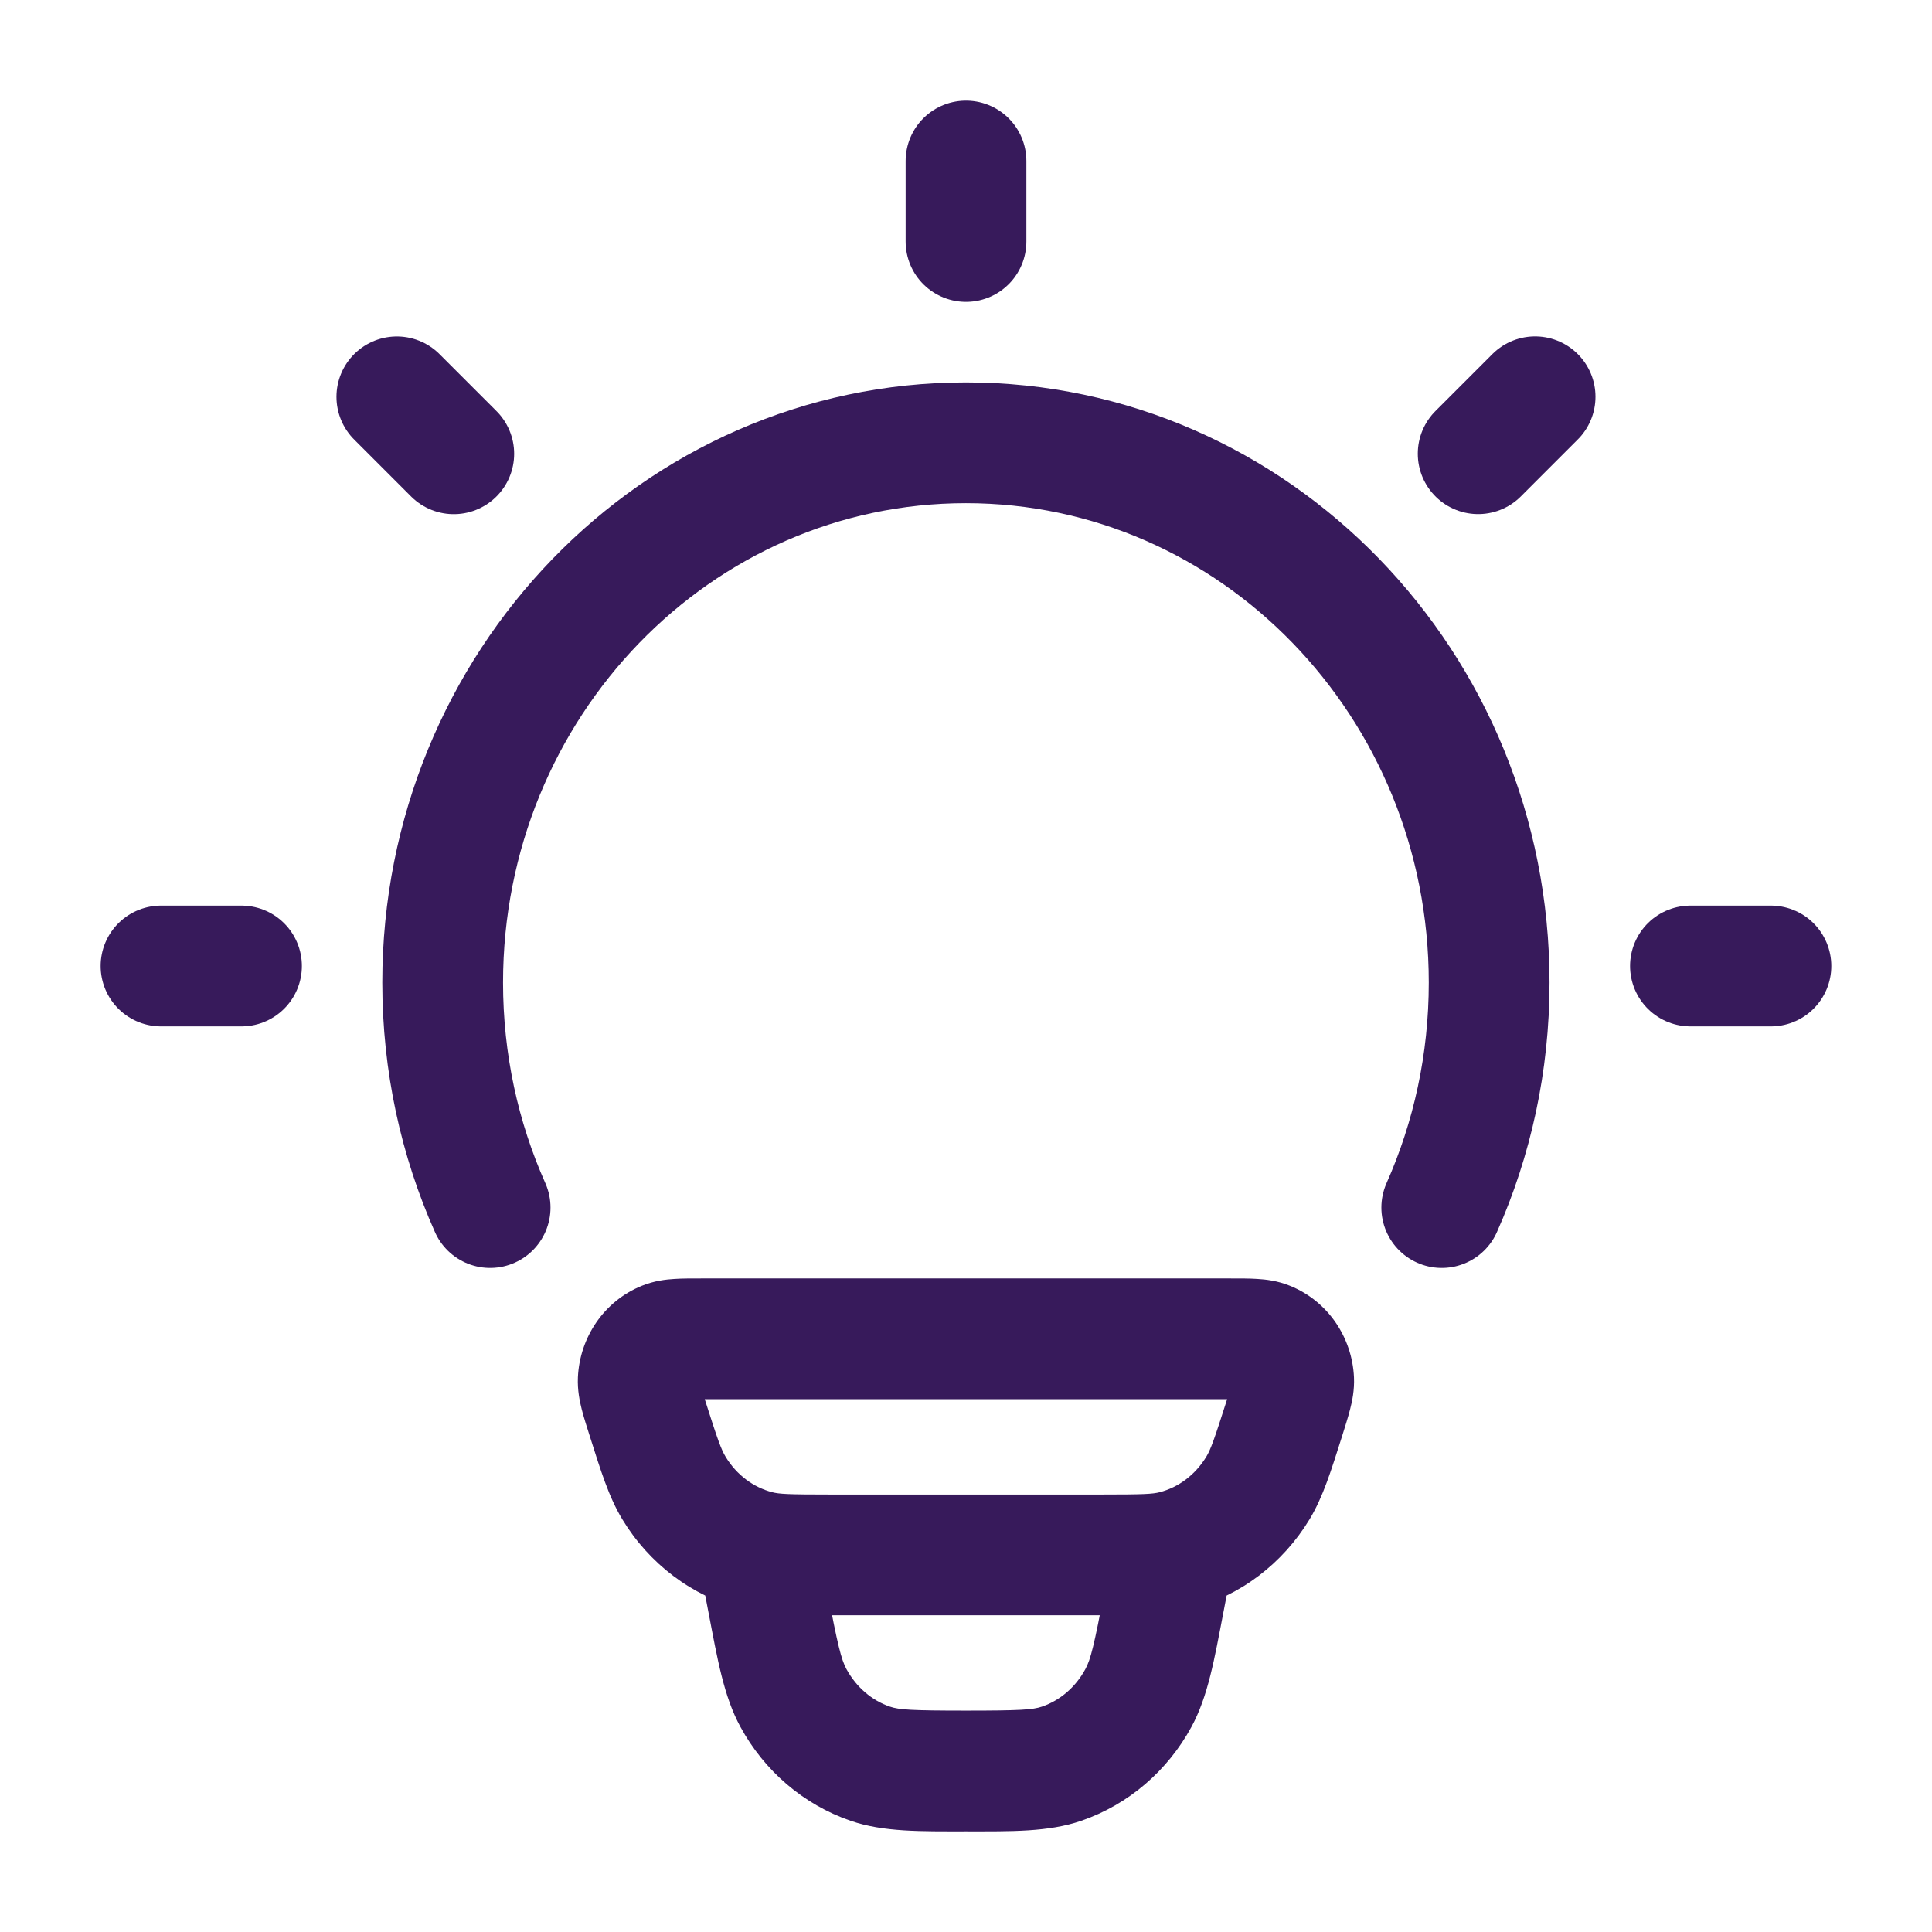
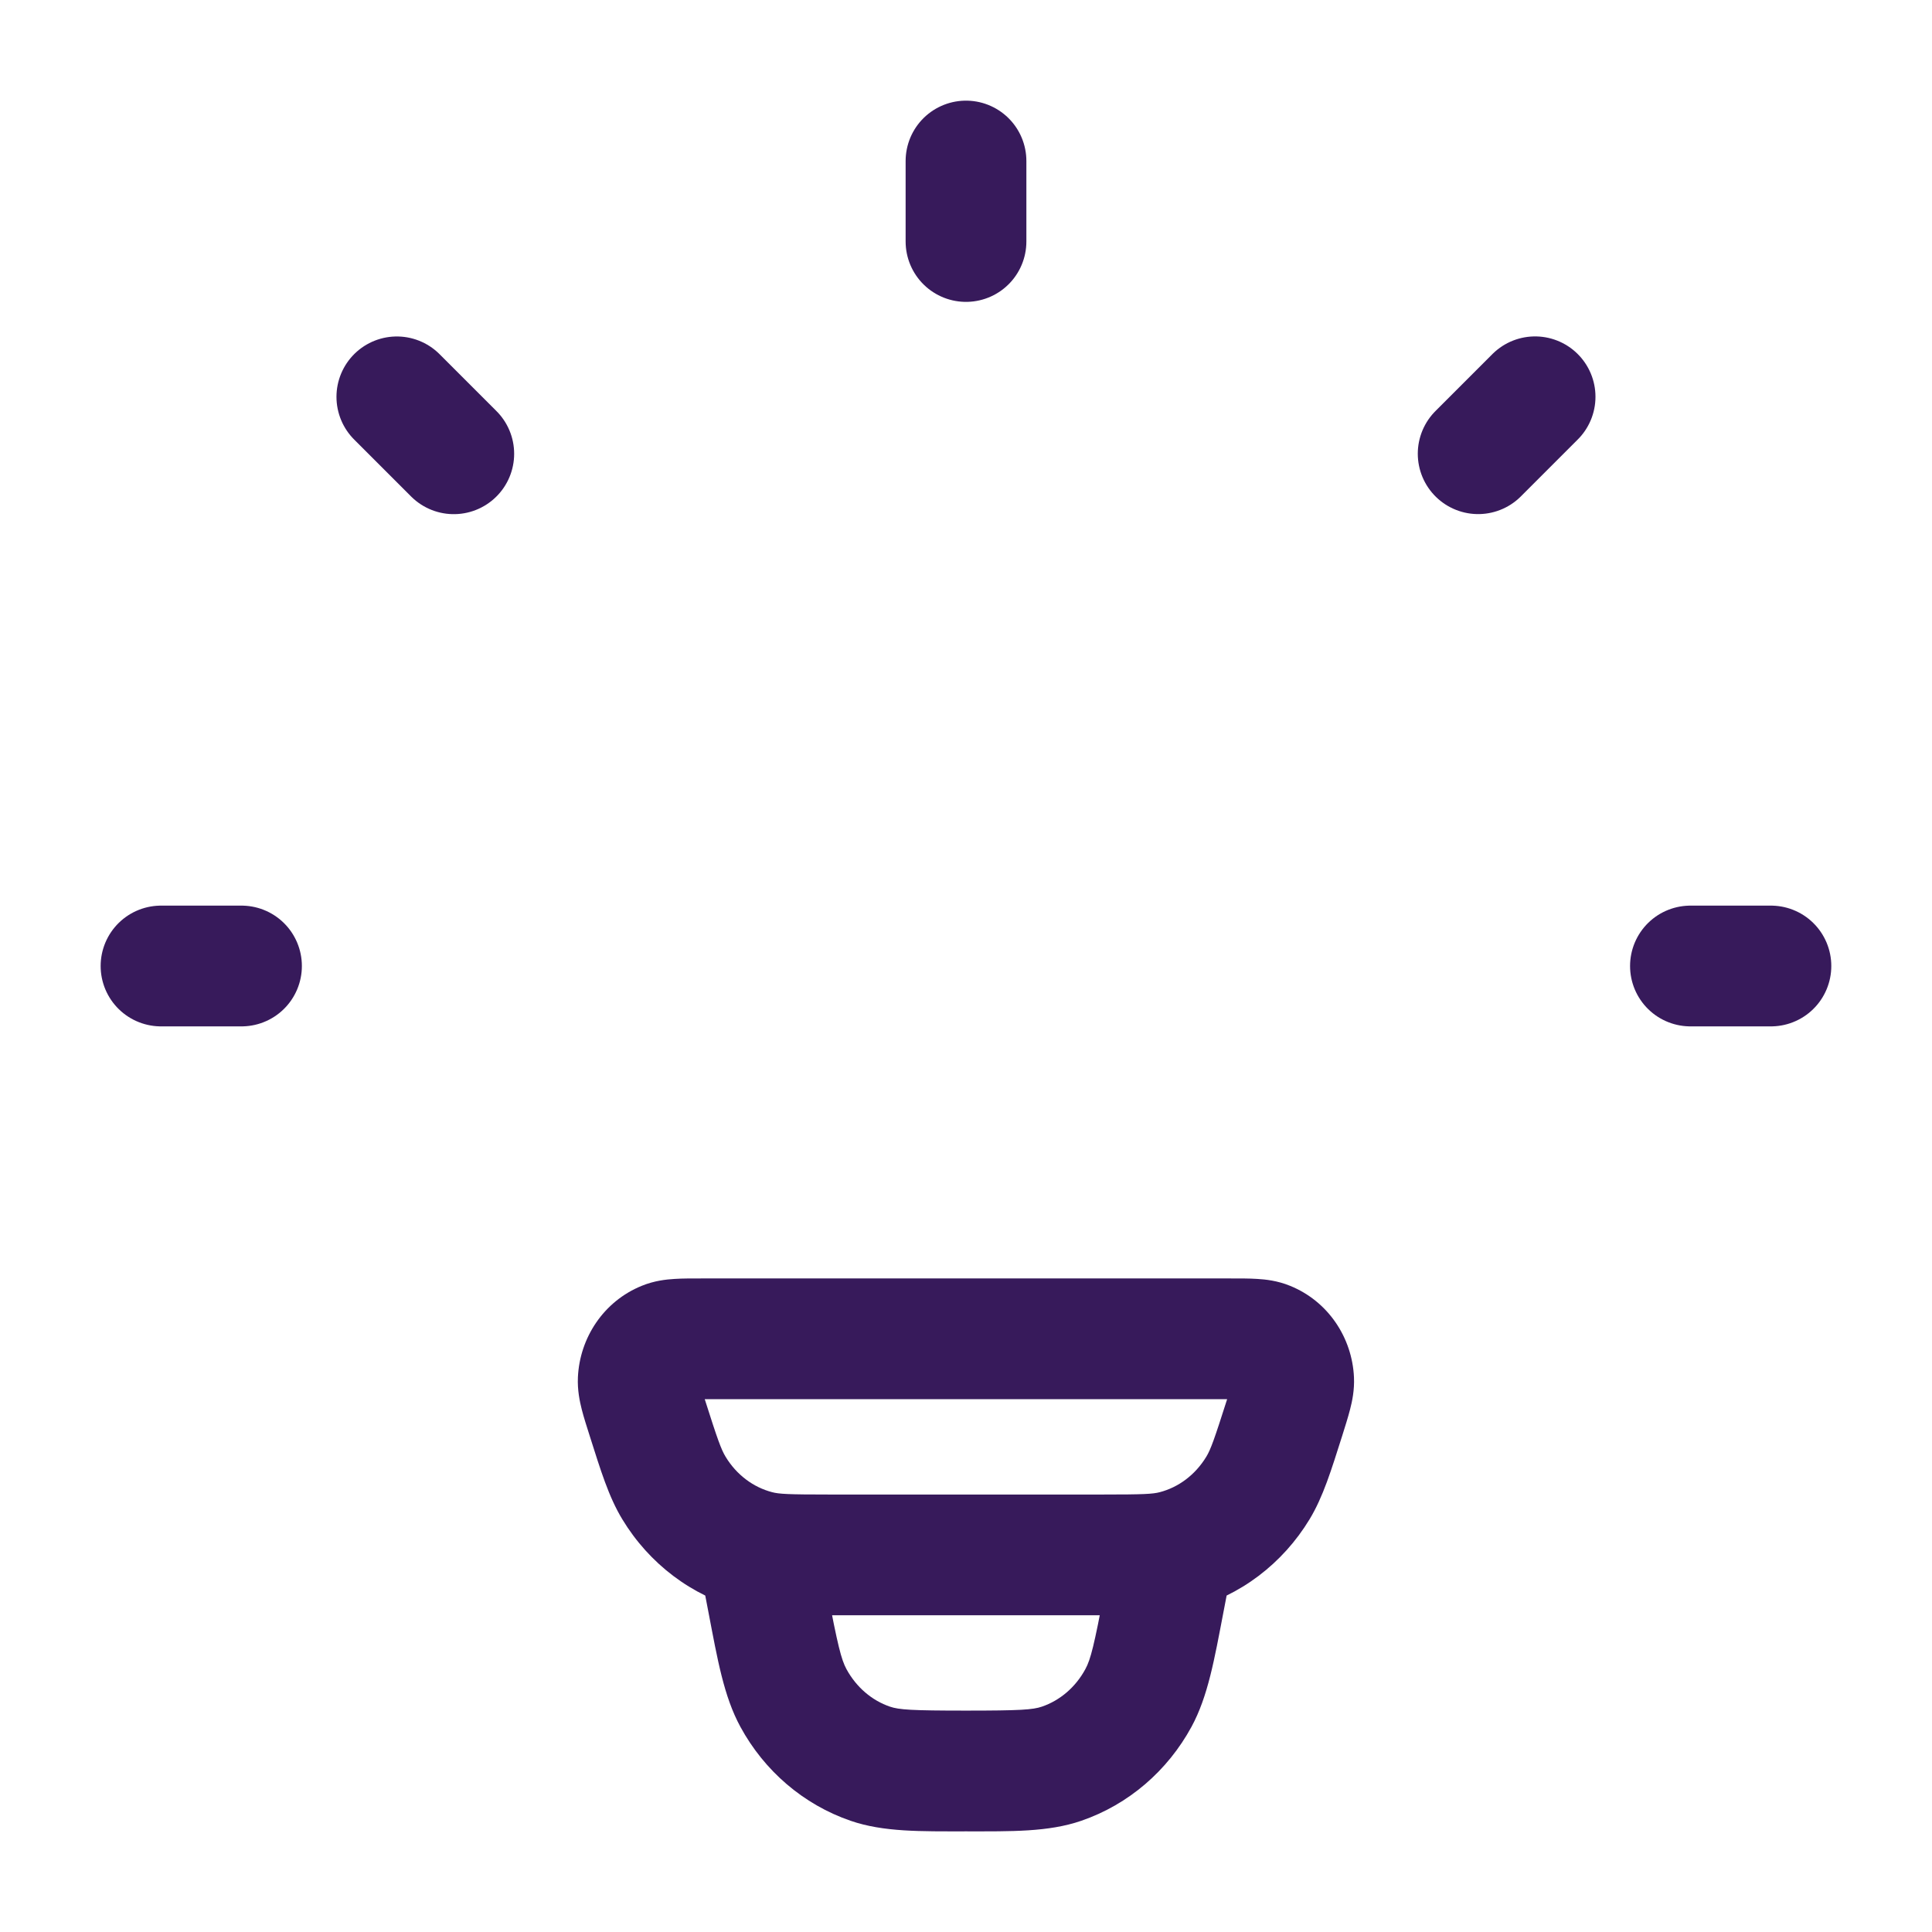
<svg xmlns="http://www.w3.org/2000/svg" width="32" height="32" viewBox="0 0 32 32" fill="none">
  <path d="M12.535 25.683L12.283 26.651L12.535 25.683ZM10.722 23.485L9.769 23.788V23.788L10.722 23.485ZM11.163 24.647L10.308 25.165L11.163 24.647ZM21.276 23.485L22.229 23.788L21.276 23.485ZM20.835 24.647L21.69 25.165L20.835 24.647ZM19.462 25.683L19.715 26.651L19.462 25.683ZM20.991 22.223L21.367 21.297L20.991 22.223ZM21.427 22.856L22.426 22.811L21.427 22.856ZM11.006 22.223L10.63 21.297L11.006 22.223ZM10.571 22.856L9.572 22.811L10.571 22.856ZM20.41 25.942C20.514 25.399 20.158 24.875 19.616 24.772C19.073 24.668 18.549 25.023 18.445 25.566L20.41 25.942ZM19.28 26.525L18.297 26.337V26.337L19.28 26.525ZM12.718 26.525L13.7 26.337V26.337L12.718 26.525ZM13.552 25.566C13.448 25.023 12.925 24.668 12.382 24.772C11.84 24.875 11.484 25.399 11.588 25.942L13.552 25.566ZM14.414 29.213L14.089 30.158V30.158L14.414 29.213ZM13.142 28.124L12.263 28.601L13.142 28.124ZM18.856 28.124L19.735 28.601L19.735 28.601L18.856 28.124ZM17.584 29.213L17.909 30.158V30.158L17.584 29.213ZM11.623 23.175H20.374V21.175H11.623V23.175ZM18.271 24.754H13.727V26.754H18.271V24.754ZM13.727 24.754C13.056 24.754 12.905 24.746 12.788 24.715L12.283 26.651C12.708 26.762 13.17 26.754 13.727 26.754V24.754ZM9.769 23.788C9.947 24.347 10.081 24.792 10.308 25.165L12.018 24.128C11.945 24.008 11.885 23.843 11.675 23.182L9.769 23.788ZM12.788 24.715C12.481 24.635 12.201 24.431 12.018 24.128L10.308 25.165C10.751 25.897 11.455 26.435 12.283 26.651L12.788 24.715ZM20.323 23.182C20.112 23.843 20.053 24.008 19.98 24.128L21.69 25.165C21.916 24.792 22.051 24.347 22.229 23.788L20.323 23.182ZM18.271 26.754C18.828 26.754 19.29 26.762 19.715 26.651L19.21 24.715C19.093 24.746 18.941 24.754 18.271 24.754V26.754ZM19.98 24.128C19.796 24.431 19.517 24.635 19.21 24.715L19.715 26.651C20.543 26.435 21.246 25.897 21.69 25.165L19.98 24.128ZM20.374 23.175C20.459 23.175 20.525 23.175 20.582 23.175C20.639 23.176 20.676 23.177 20.701 23.179C20.759 23.183 20.704 23.186 20.615 23.15L21.367 21.297C21.16 21.212 20.962 21.191 20.824 21.183C20.688 21.174 20.527 21.175 20.374 21.175V23.175ZM22.229 23.788C22.277 23.634 22.327 23.479 22.361 23.346C22.396 23.211 22.436 23.024 22.426 22.811L20.428 22.902C20.424 22.822 20.441 22.785 20.424 22.848C20.417 22.876 20.406 22.916 20.388 22.974C20.371 23.031 20.349 23.098 20.323 23.182L22.229 23.788ZM20.615 23.15C20.487 23.098 20.432 22.989 20.428 22.902L22.426 22.811C22.396 22.158 22 21.553 21.367 21.297L20.615 23.15ZM11.623 21.175C11.47 21.175 11.309 21.174 11.174 21.183C11.035 21.191 10.838 21.212 10.63 21.297L11.383 23.15C11.294 23.186 11.239 23.183 11.297 23.179C11.322 23.177 11.358 23.176 11.416 23.175C11.473 23.175 11.539 23.175 11.623 23.175V21.175ZM11.675 23.182C11.648 23.098 11.627 23.031 11.61 22.974C11.592 22.916 11.581 22.876 11.573 22.848C11.557 22.785 11.573 22.822 11.57 22.902L9.572 22.811C9.562 23.024 9.602 23.211 9.636 23.346C9.67 23.479 9.72 23.634 9.769 23.788L11.675 23.182ZM10.63 21.297C9.998 21.553 9.602 22.158 9.572 22.811L11.57 22.902C11.566 22.989 11.511 23.098 11.383 23.15L10.63 21.297ZM18.445 25.566L18.297 26.337L20.262 26.713L20.41 25.942L18.445 25.566ZM13.7 26.337L13.552 25.566L11.588 25.942L11.736 26.713L13.7 26.337ZM15.999 28.333C15.098 28.333 14.891 28.319 14.739 28.267L14.089 30.158C14.634 30.346 15.252 30.333 15.999 30.333V28.333ZM11.736 26.713C11.884 27.485 11.989 28.098 12.263 28.601L14.02 27.646C13.932 27.483 13.876 27.252 13.7 26.337L11.736 26.713ZM14.739 28.267C14.444 28.166 14.185 27.949 14.02 27.646L12.263 28.601C12.658 29.329 13.306 29.889 14.089 30.158L14.739 28.267ZM18.297 26.337C18.122 27.252 18.066 27.483 17.977 27.646L19.735 28.601C20.008 28.098 20.114 27.485 20.262 26.713L18.297 26.337ZM15.999 30.333C16.746 30.333 17.363 30.346 17.909 30.158L17.258 28.267C17.106 28.319 16.9 28.333 15.999 28.333V30.333ZM17.977 27.646C17.813 27.949 17.553 28.166 17.258 28.267L17.909 30.158C18.692 29.889 19.339 29.329 19.735 28.601L17.977 27.646Z" fill="#371A5B" />
-   <path d="M8.118 20.001C7.613 18.866 7.332 17.605 7.332 16.275C7.332 11.337 11.212 7.334 15.999 7.334C20.785 7.334 24.665 11.337 24.665 16.275C24.665 17.605 24.384 18.866 23.88 20.001" stroke="#371A5B" stroke-width="2" stroke-linecap="round" />
  <path d="M16 2.667V4" stroke="#371A5B" stroke-width="2" stroke-linecap="round" stroke-linejoin="round" />
  <path d="M29.332 16L27.999 16" stroke="#371A5B" stroke-width="2" stroke-linecap="round" stroke-linejoin="round" />
  <path d="M4 16L2.667 16" stroke="#371A5B" stroke-width="2" stroke-linecap="round" stroke-linejoin="round" />
  <path d="M25.426 6.572L24.483 7.515" stroke="#371A5B" stroke-width="2" stroke-linecap="round" stroke-linejoin="round" />
  <path d="M7.516 7.516L6.573 6.573" stroke="#371A5B" stroke-width="2" stroke-linecap="round" stroke-linejoin="round" />
</svg>